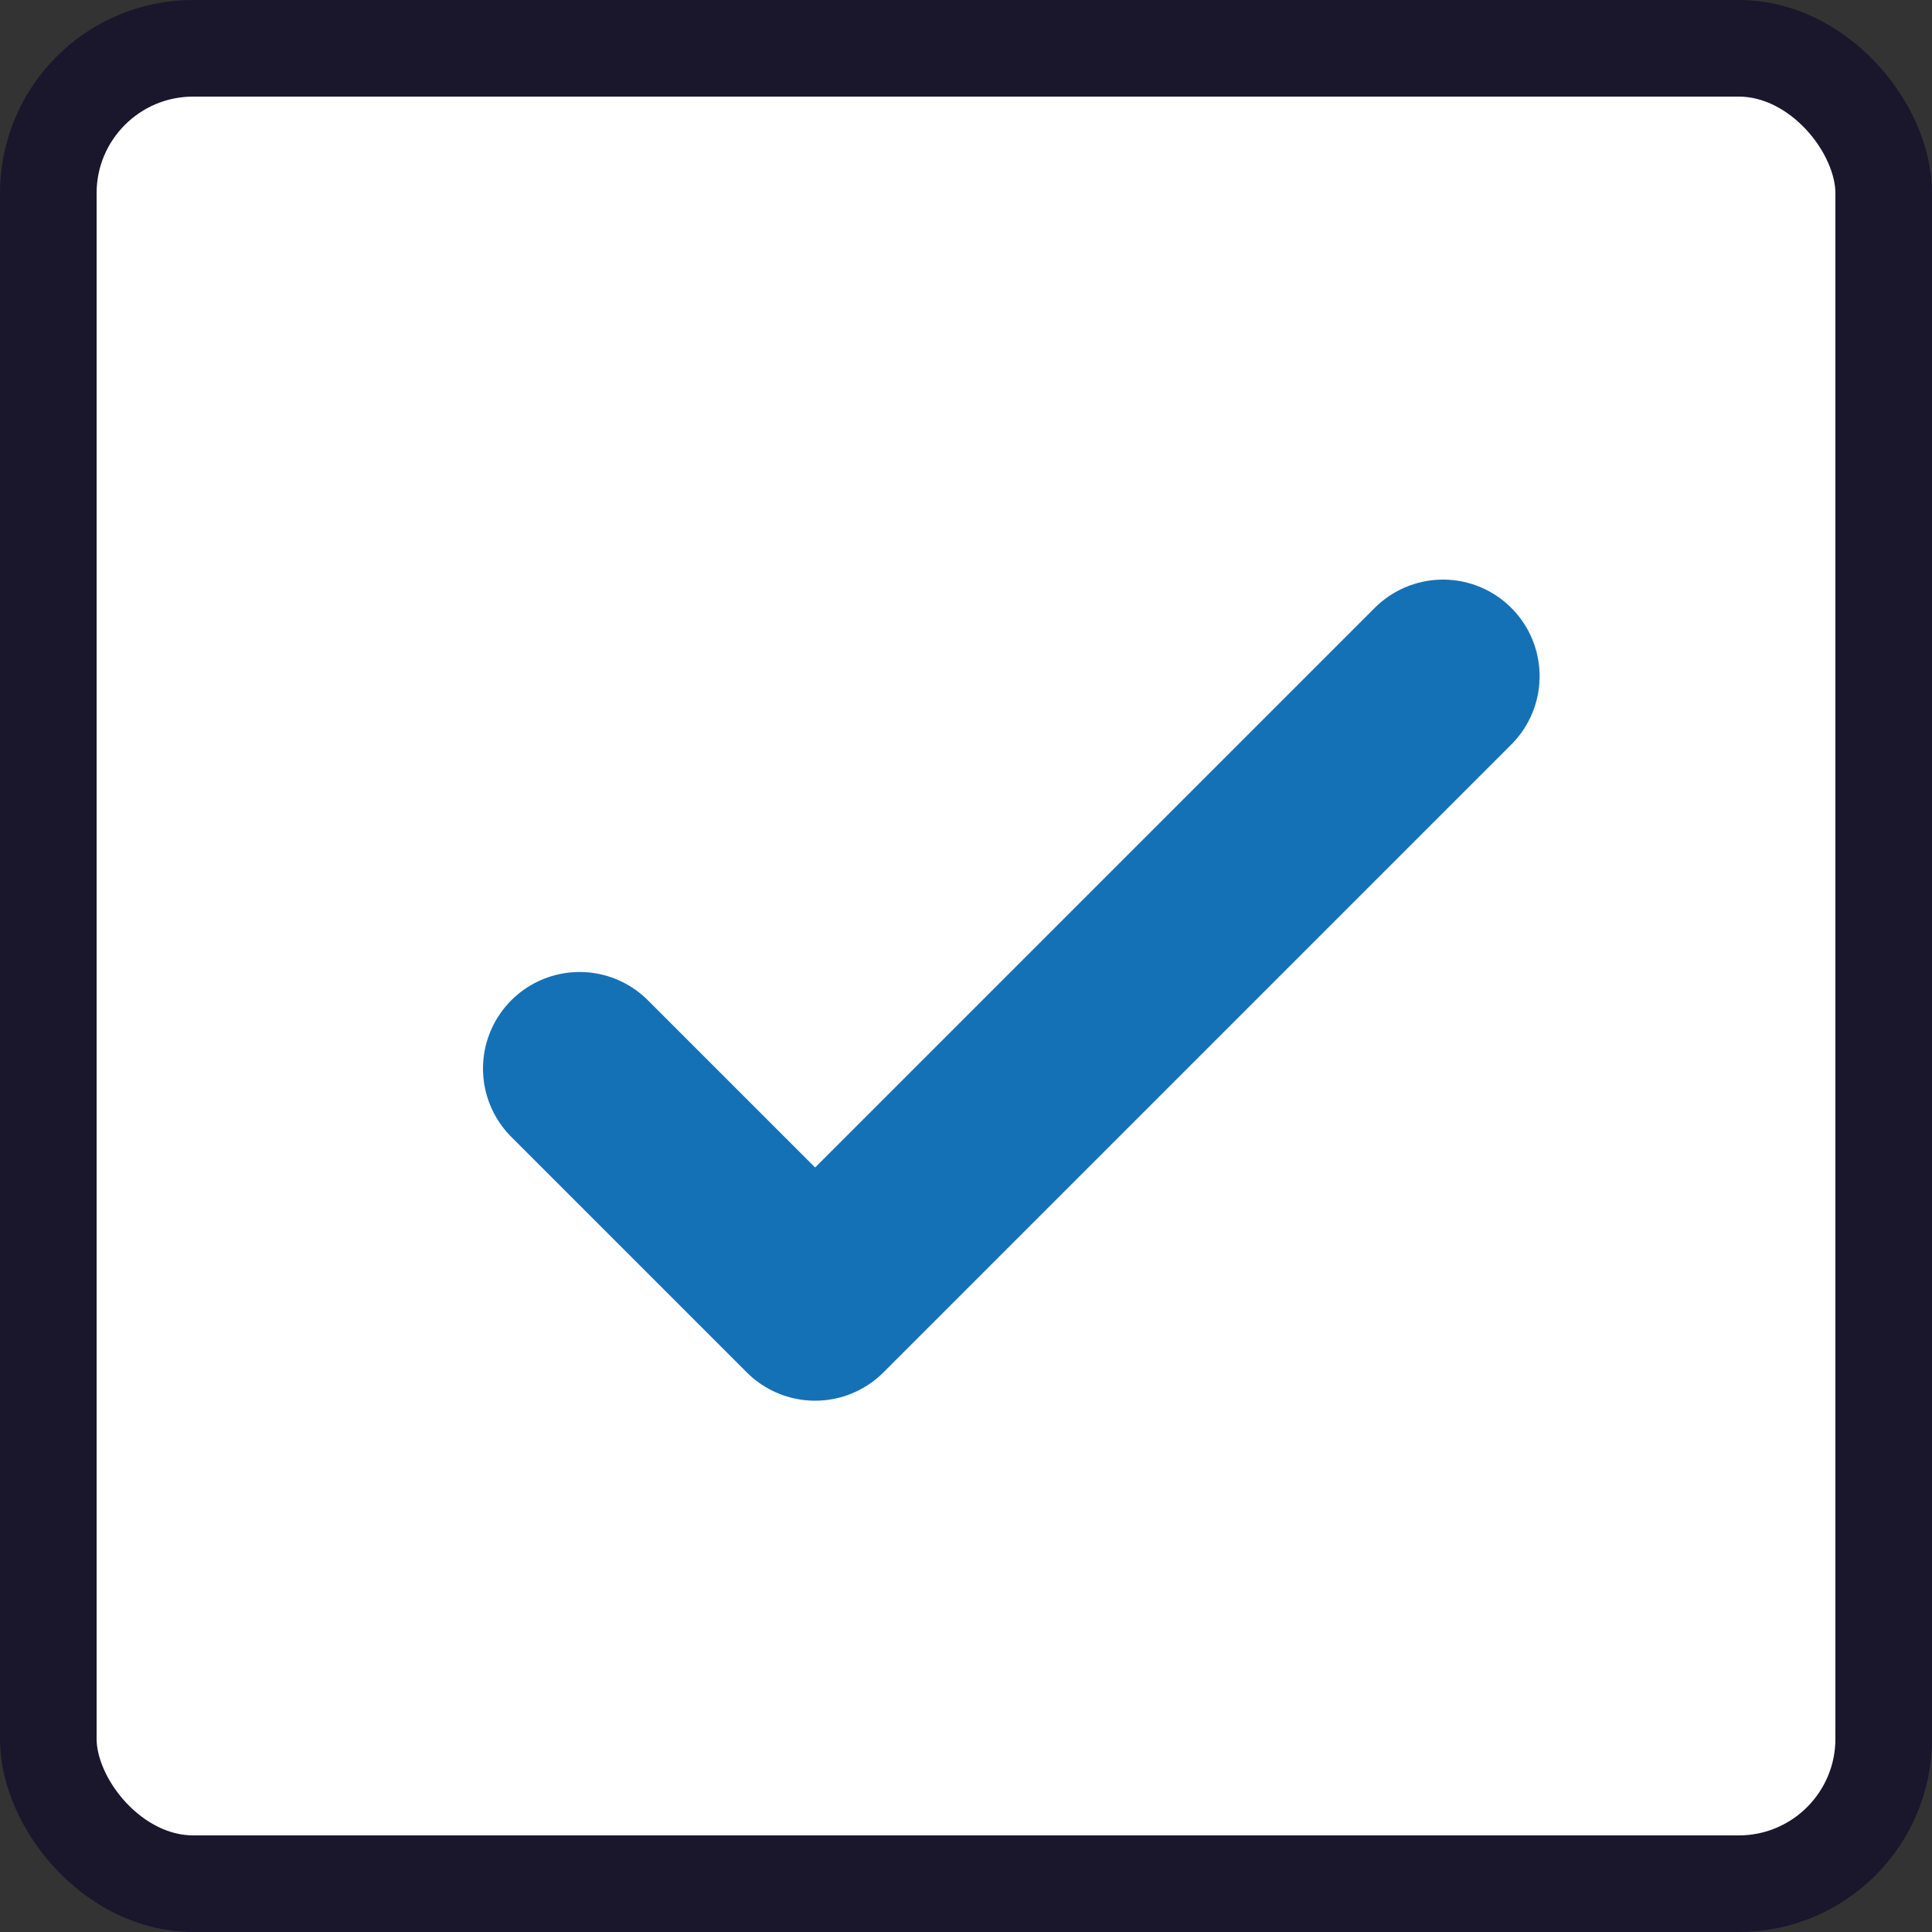
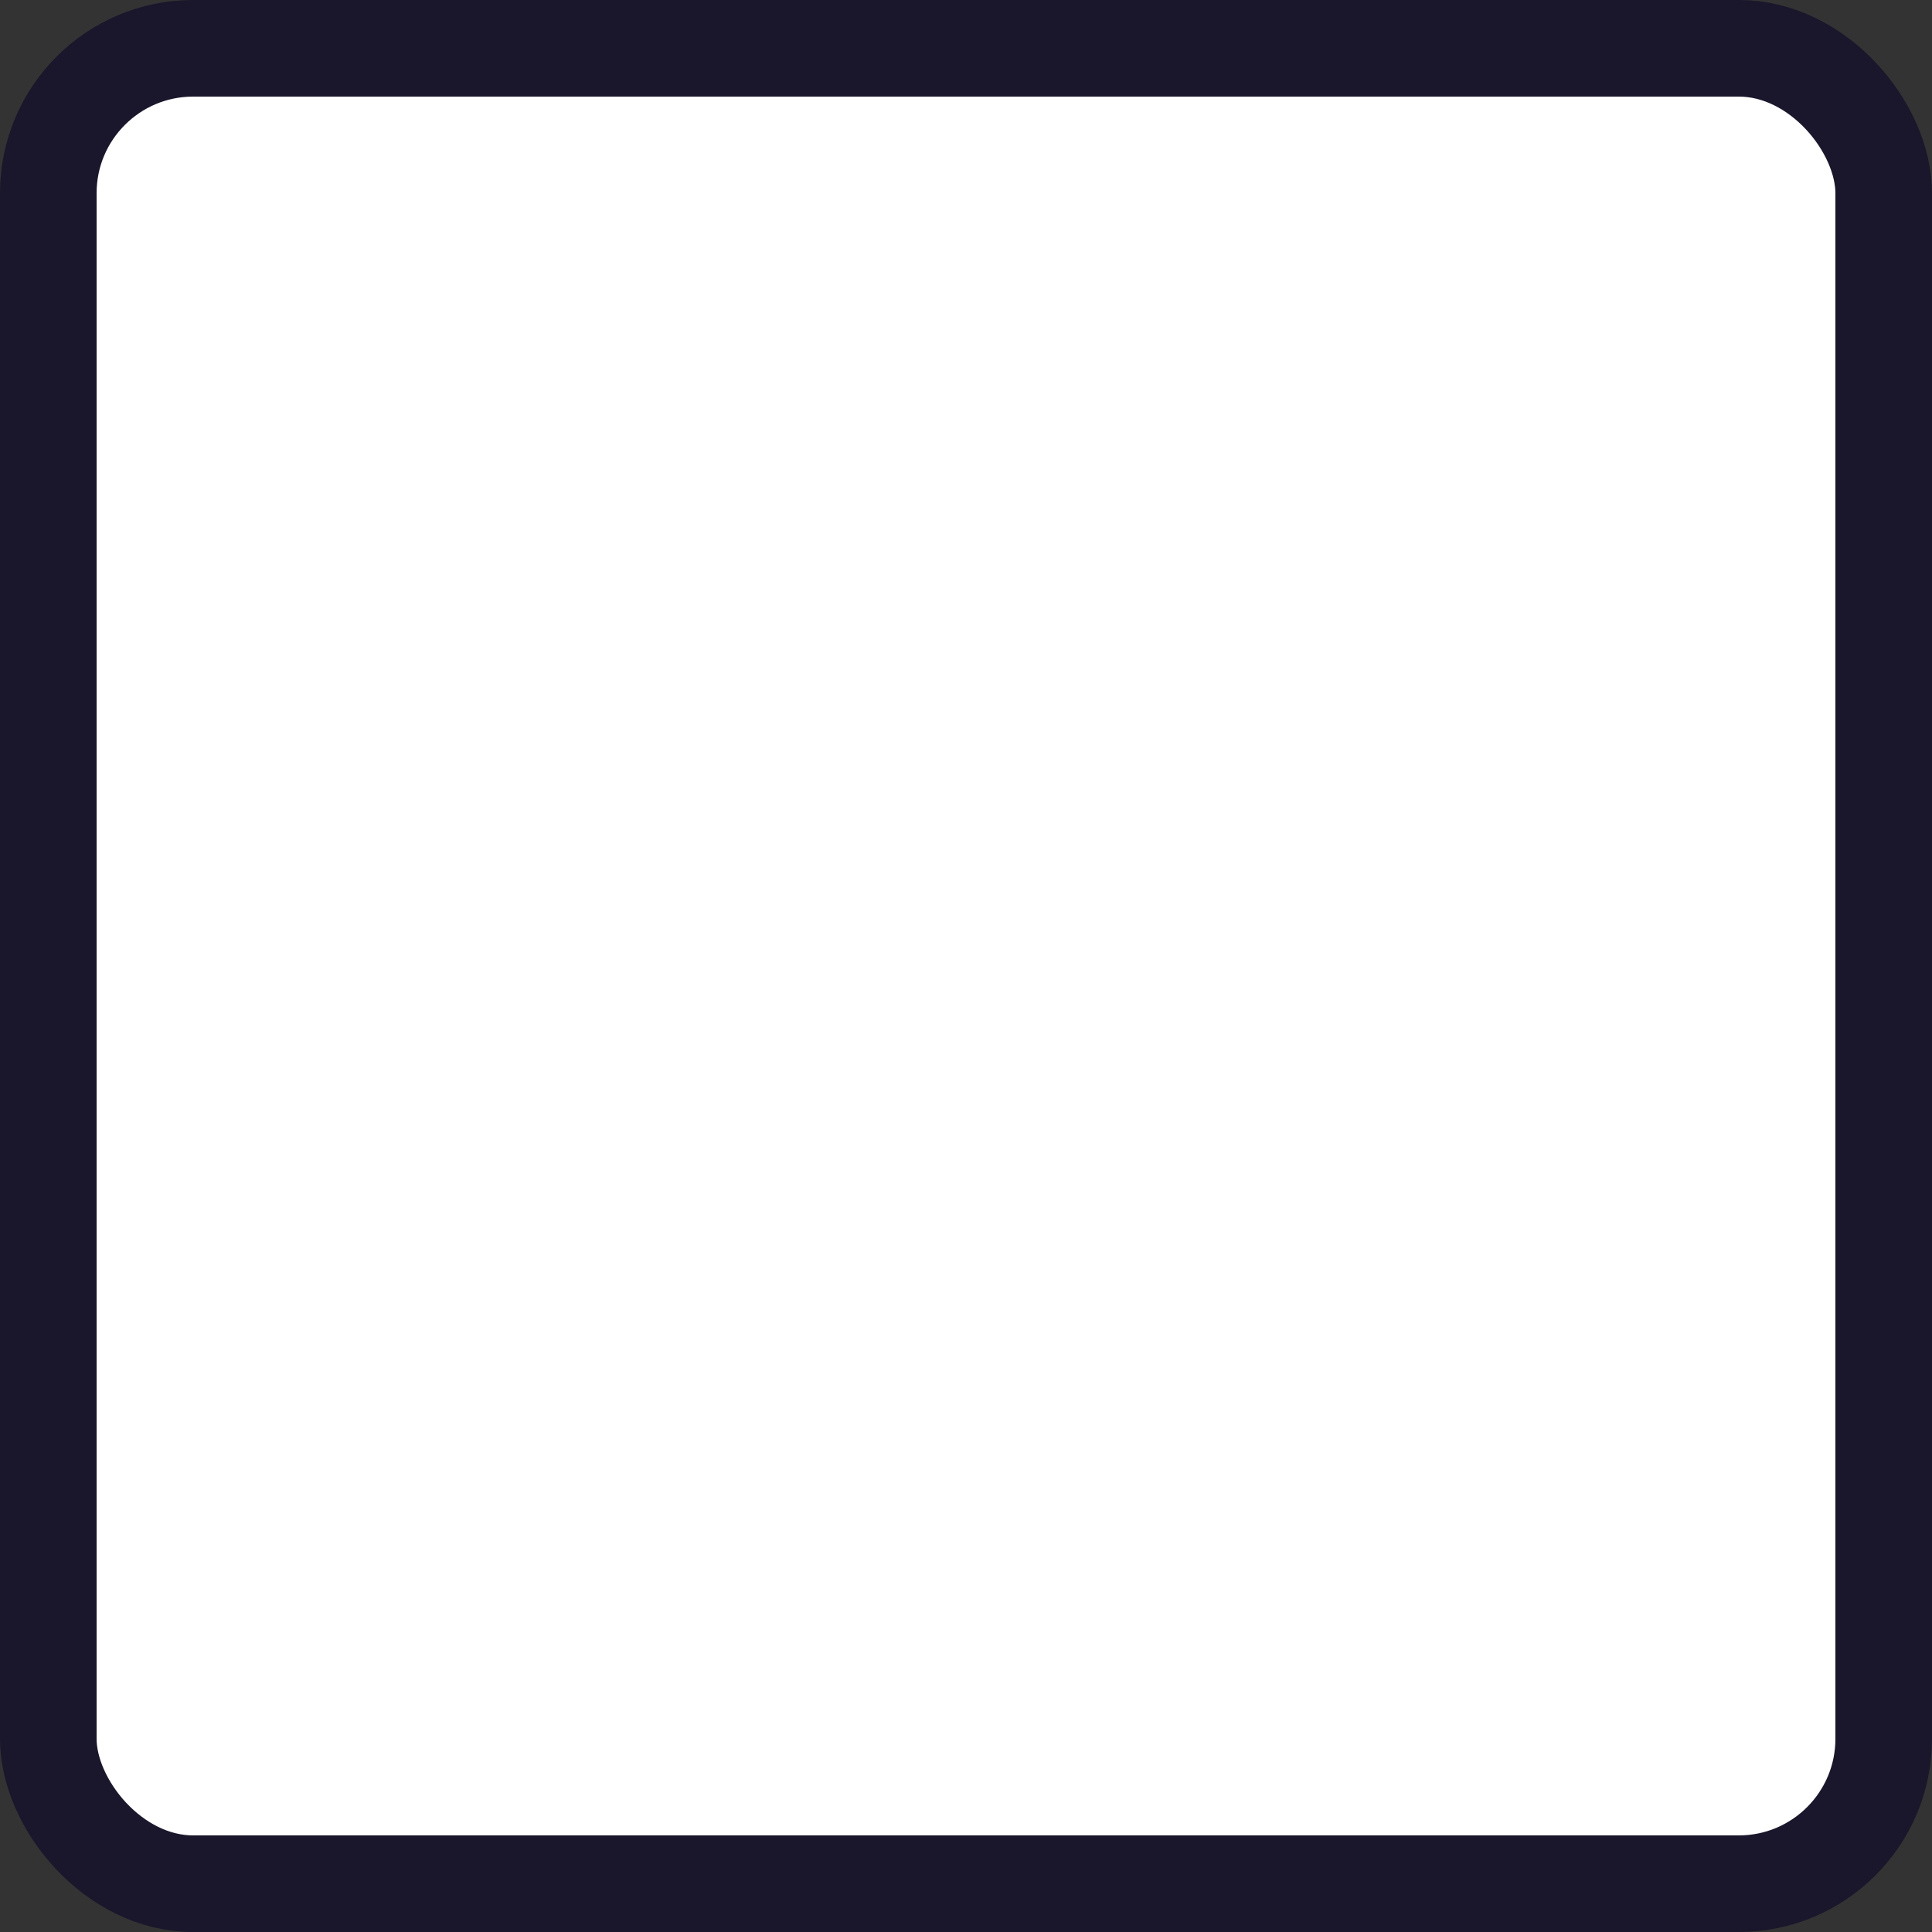
<svg xmlns="http://www.w3.org/2000/svg" width="20" height="20" viewBox="0 0 20 20" fill="none">
  <rect x="0" y="0" width="20" height="20" fill="#333333" stroke="none" />
  <g id="Group 6272">
    <rect id="Rectangle 497" x="0.5" y="0.5" width="19" height="19" rx="1.5" fill="white" stroke="#1A162B" />
    <g id="Group">
-       <path id="Vector" d="M6 11.062L8.438 13.5L14.938 7" stroke="#1471B6" stroke-width="2" stroke-linecap="round" stroke-linejoin="round" />
-     </g>
+       </g>
  </g>
</svg>